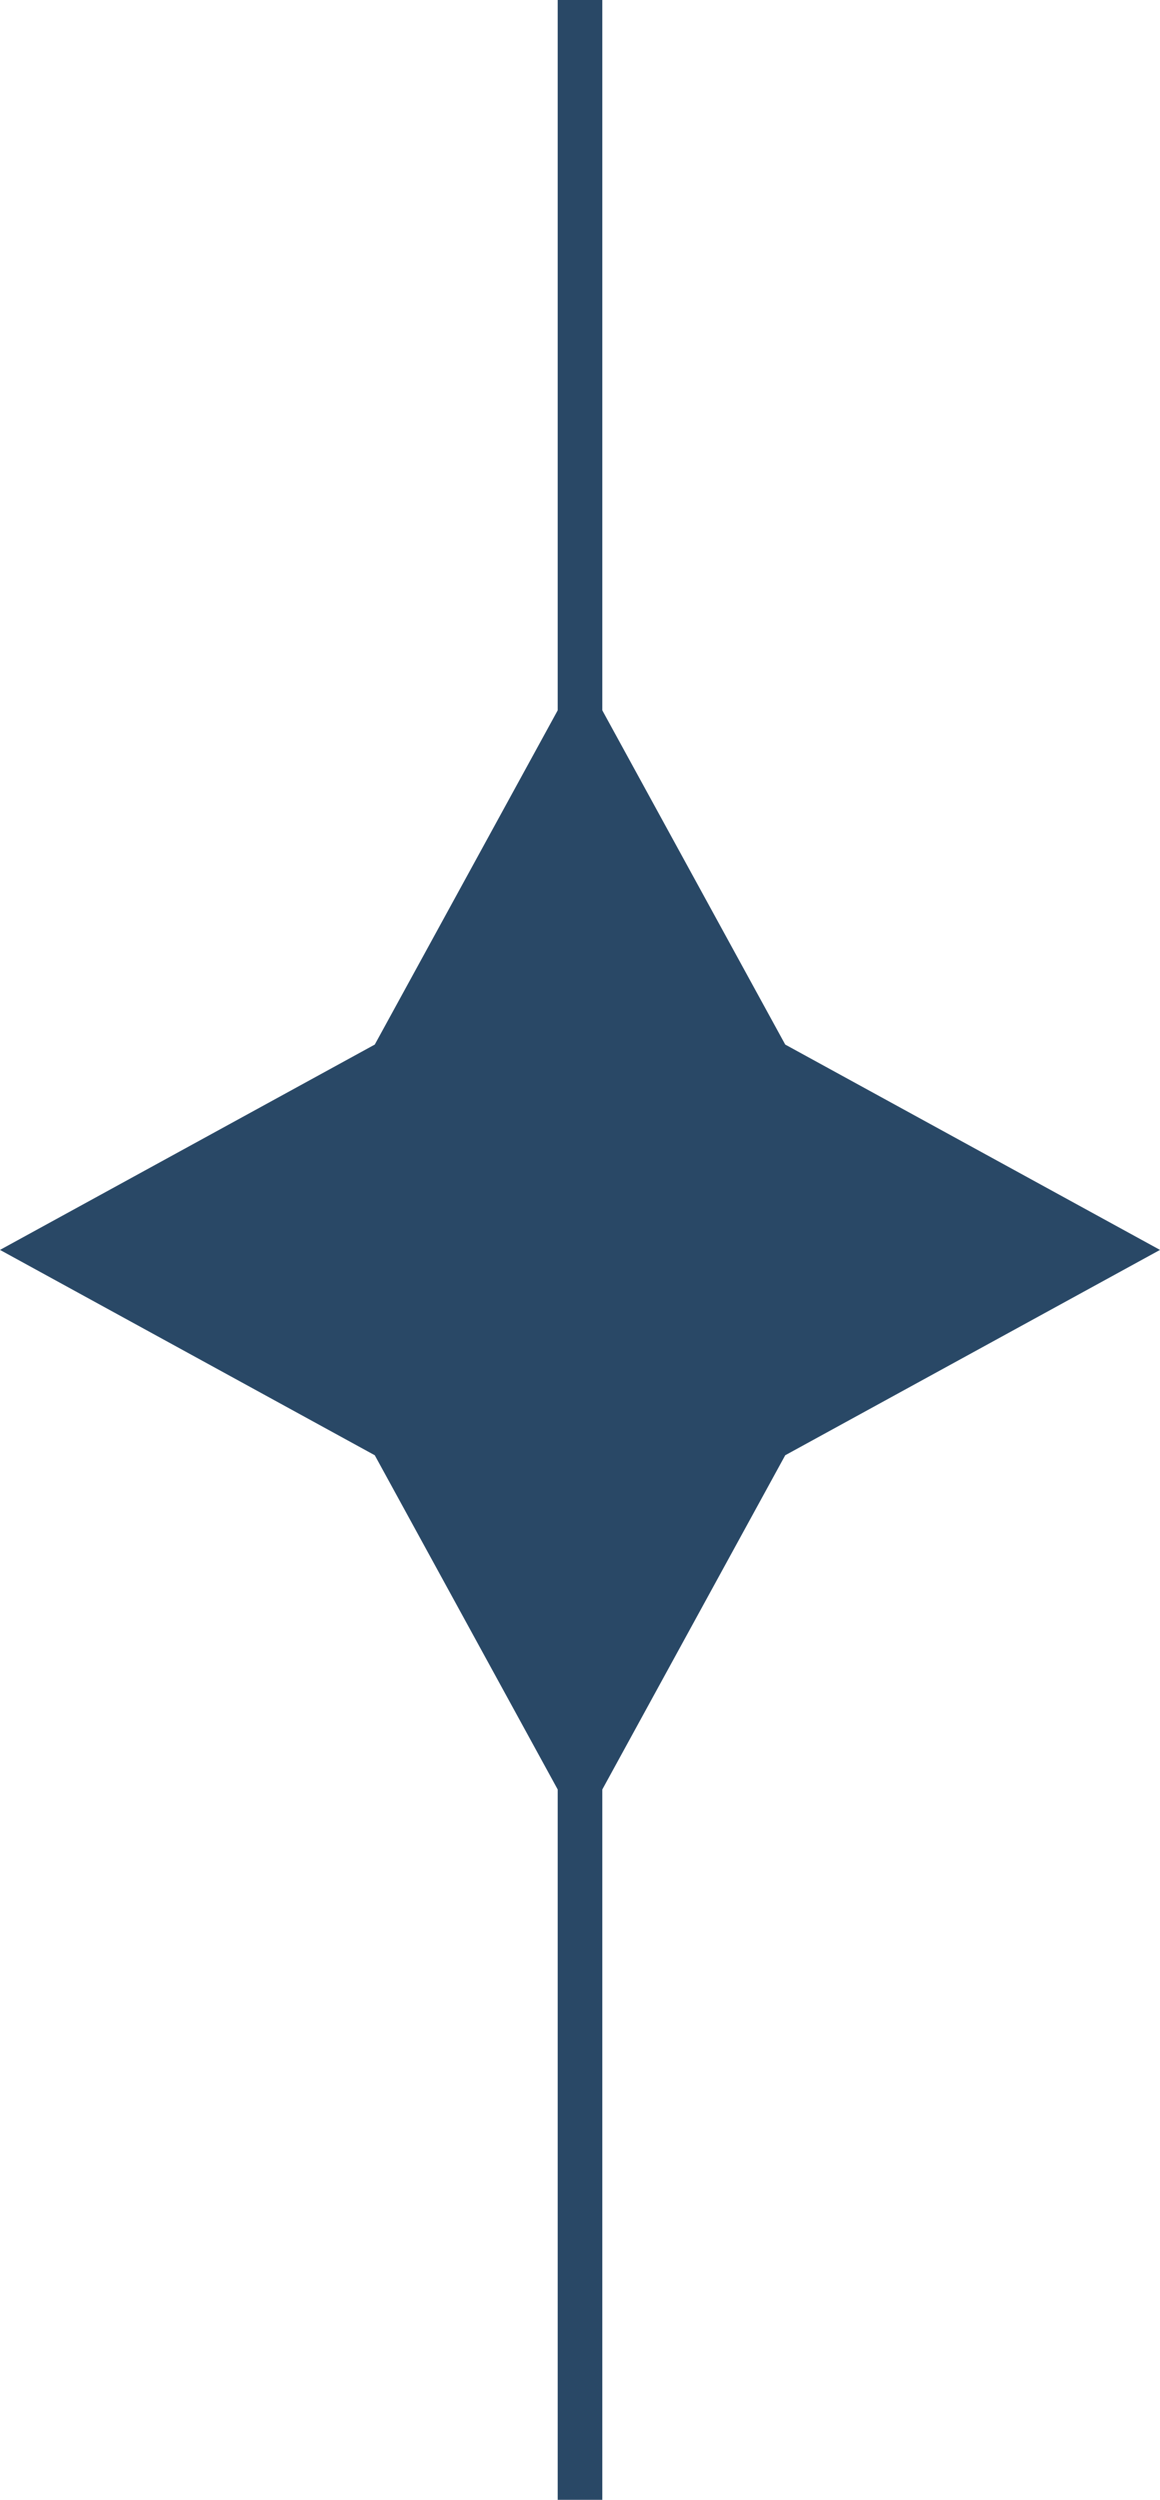
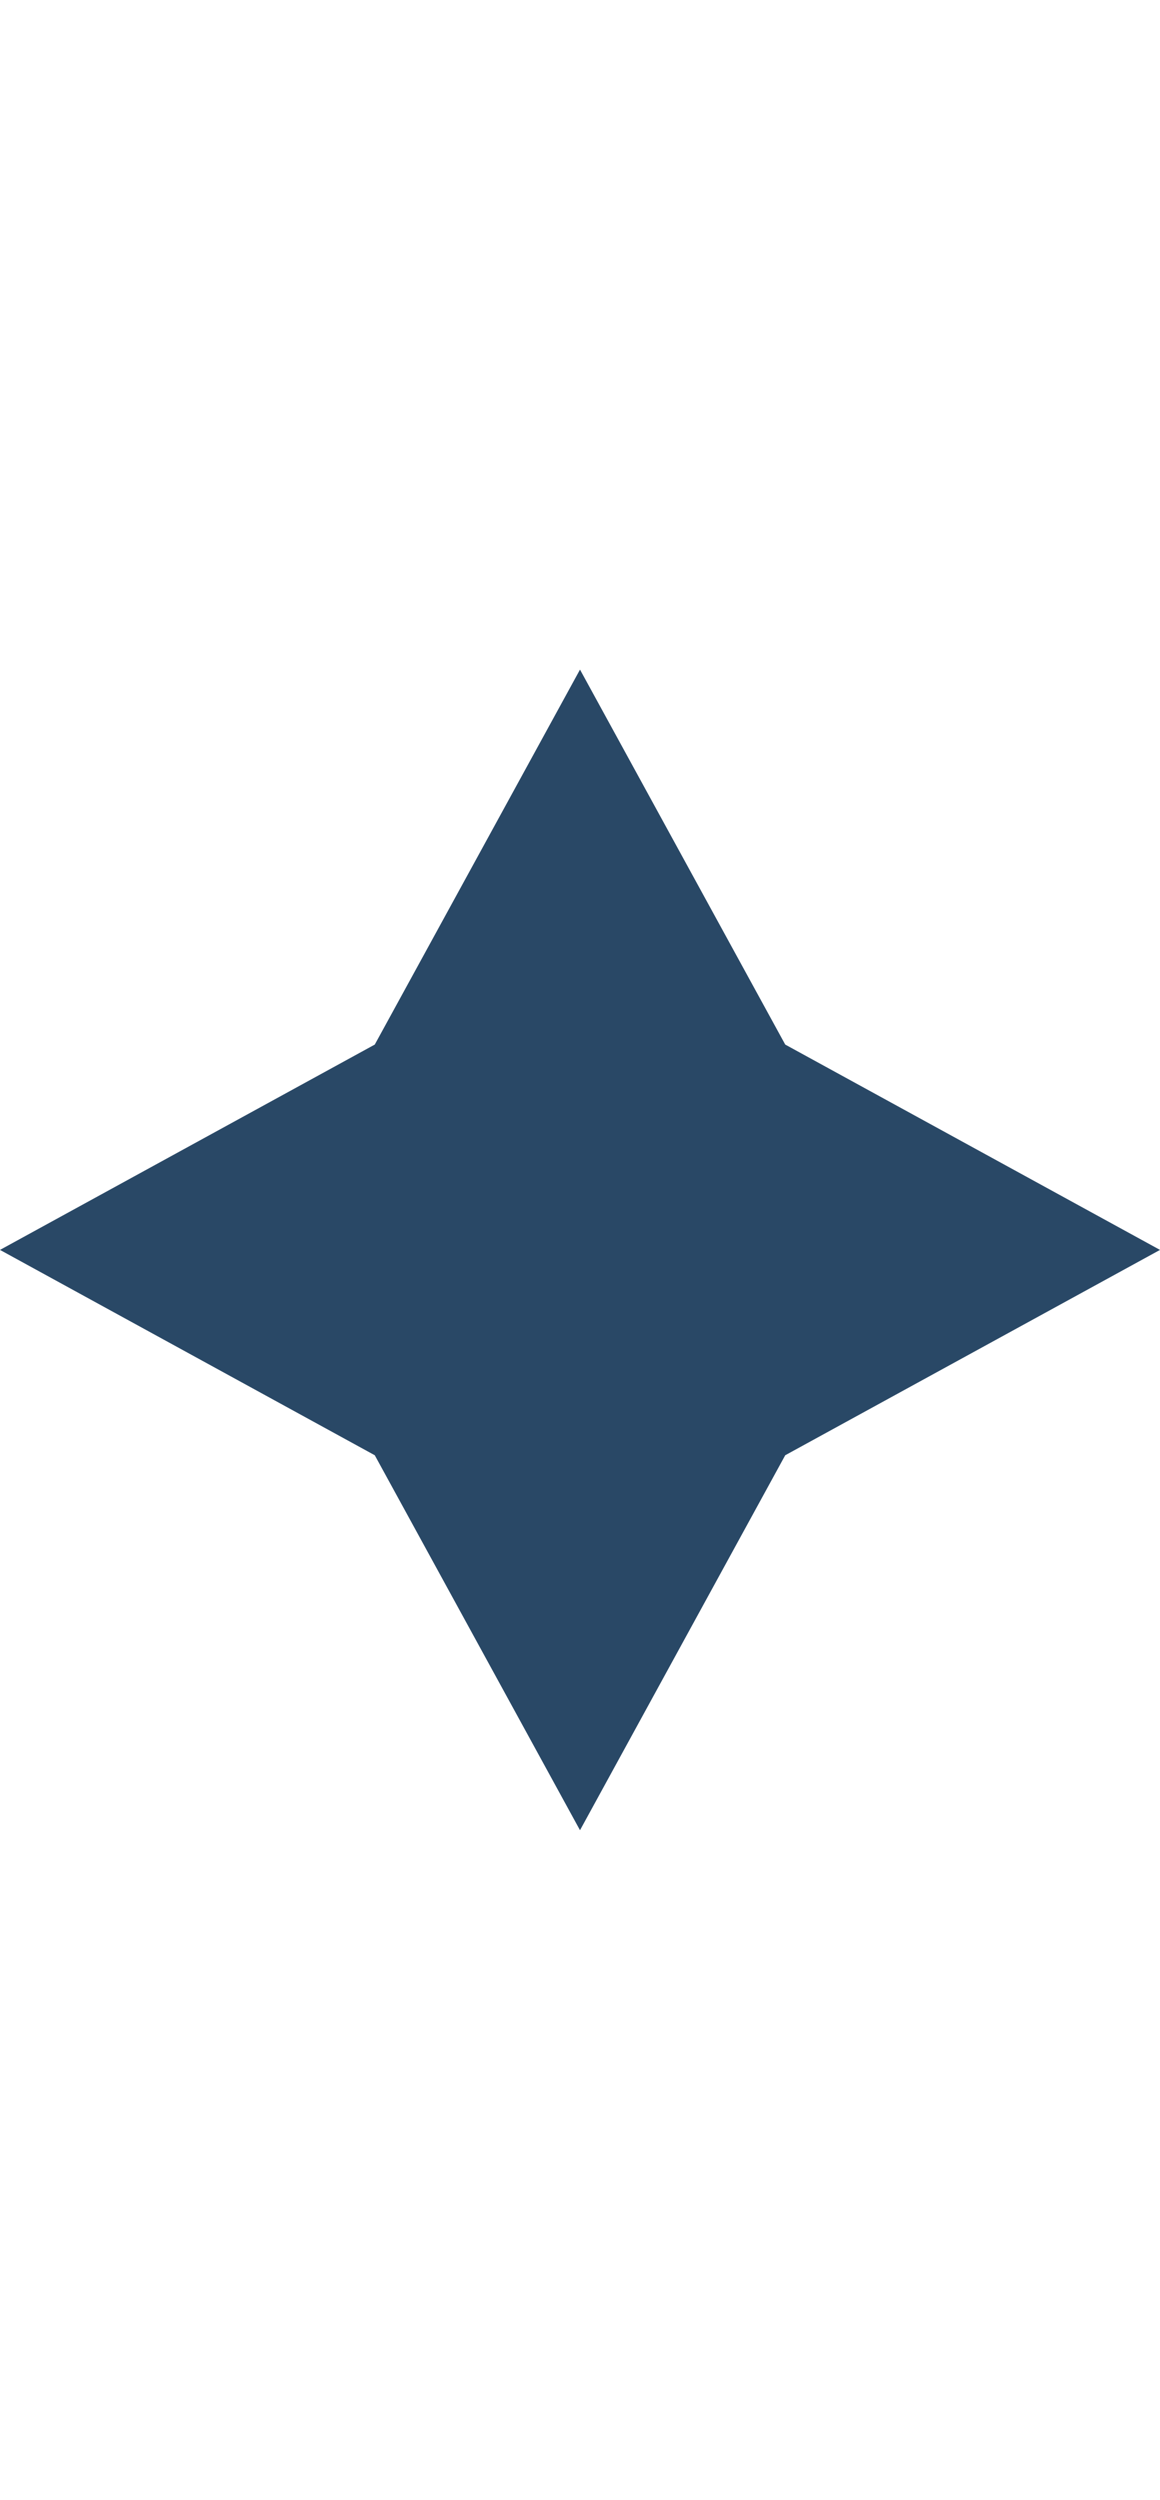
<svg xmlns="http://www.w3.org/2000/svg" id="Layer_2" data-name="Layer 2" viewBox="0 0 26 56">
  <defs>
    <style>      .cls-1 {        fill: #294866;        stroke-width: 0px;      }      .cls-2 {        fill: none;        stroke: #294866;      }    </style>
  </defs>
  <g id="Layer_1-2" data-name="Layer 1">
    <path class="cls-1" d="M13,41l-4.6-8.4L0,28l8.4-4.6,4.6-8.4,4.6,8.4,8.4,4.6-8.4,4.6-4.6,8.4Z" />
-     <line class="cls-2" x1="13" y1="56" x2="13" />
  </g>
</svg>